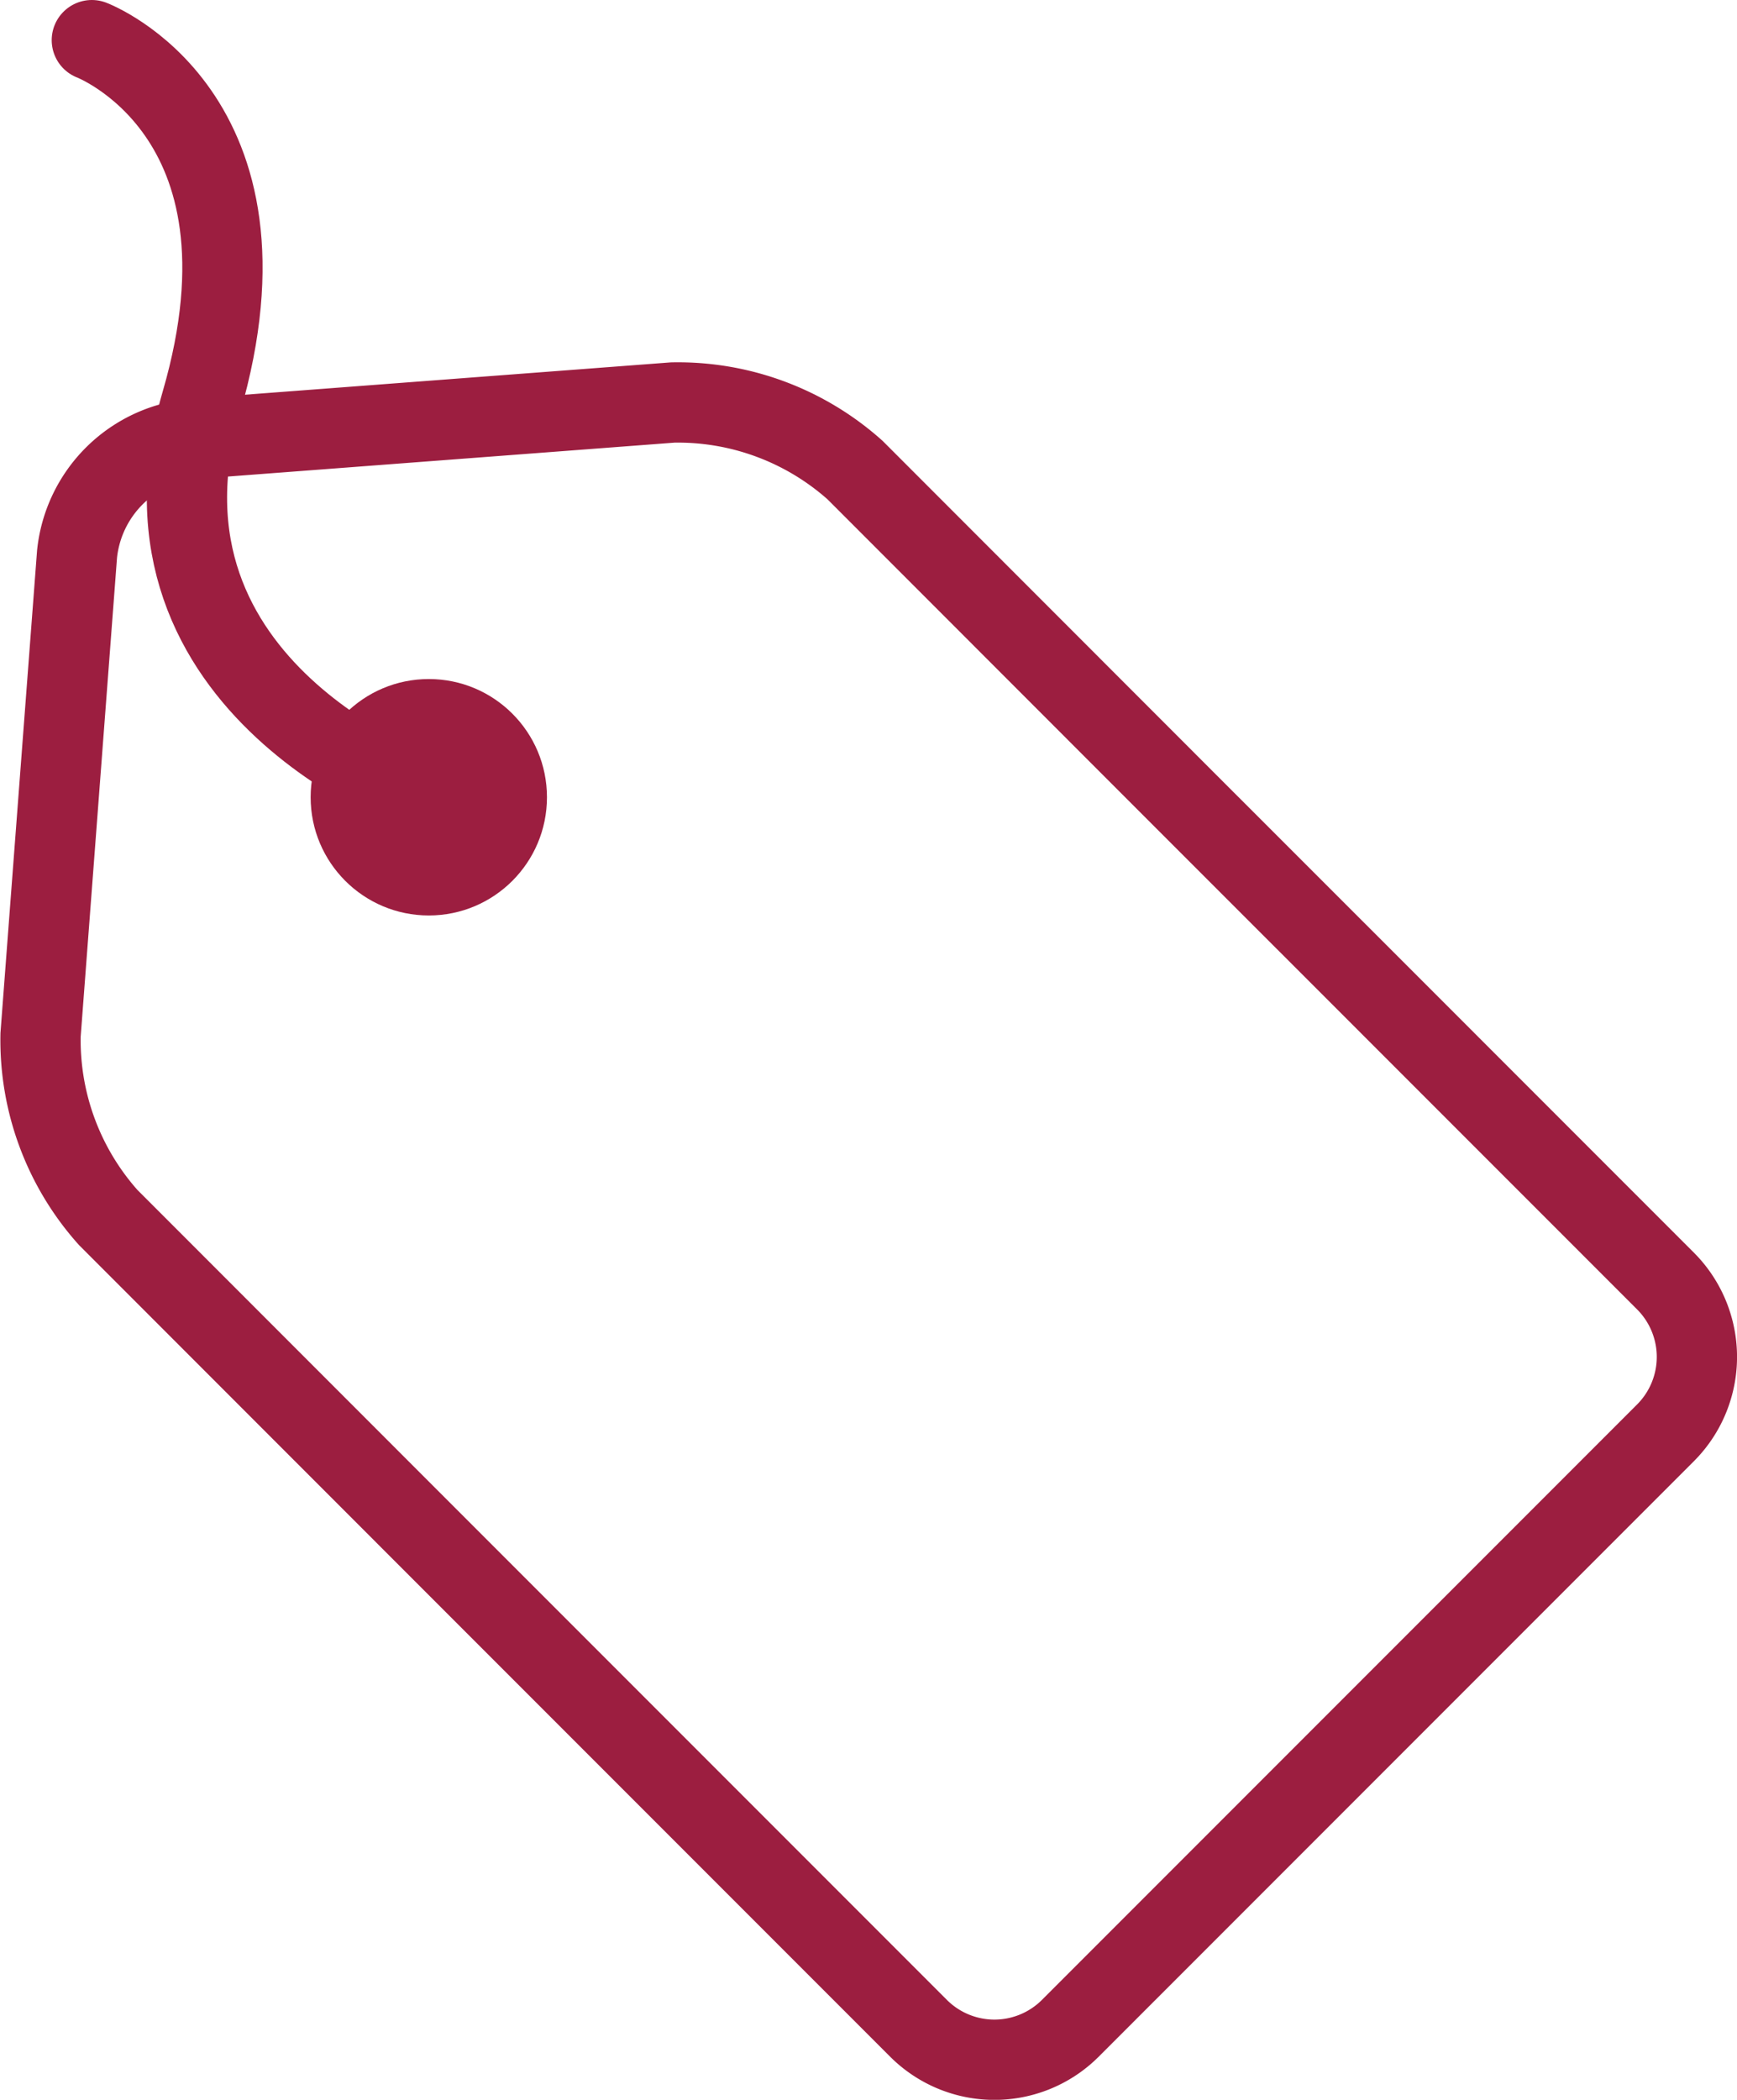
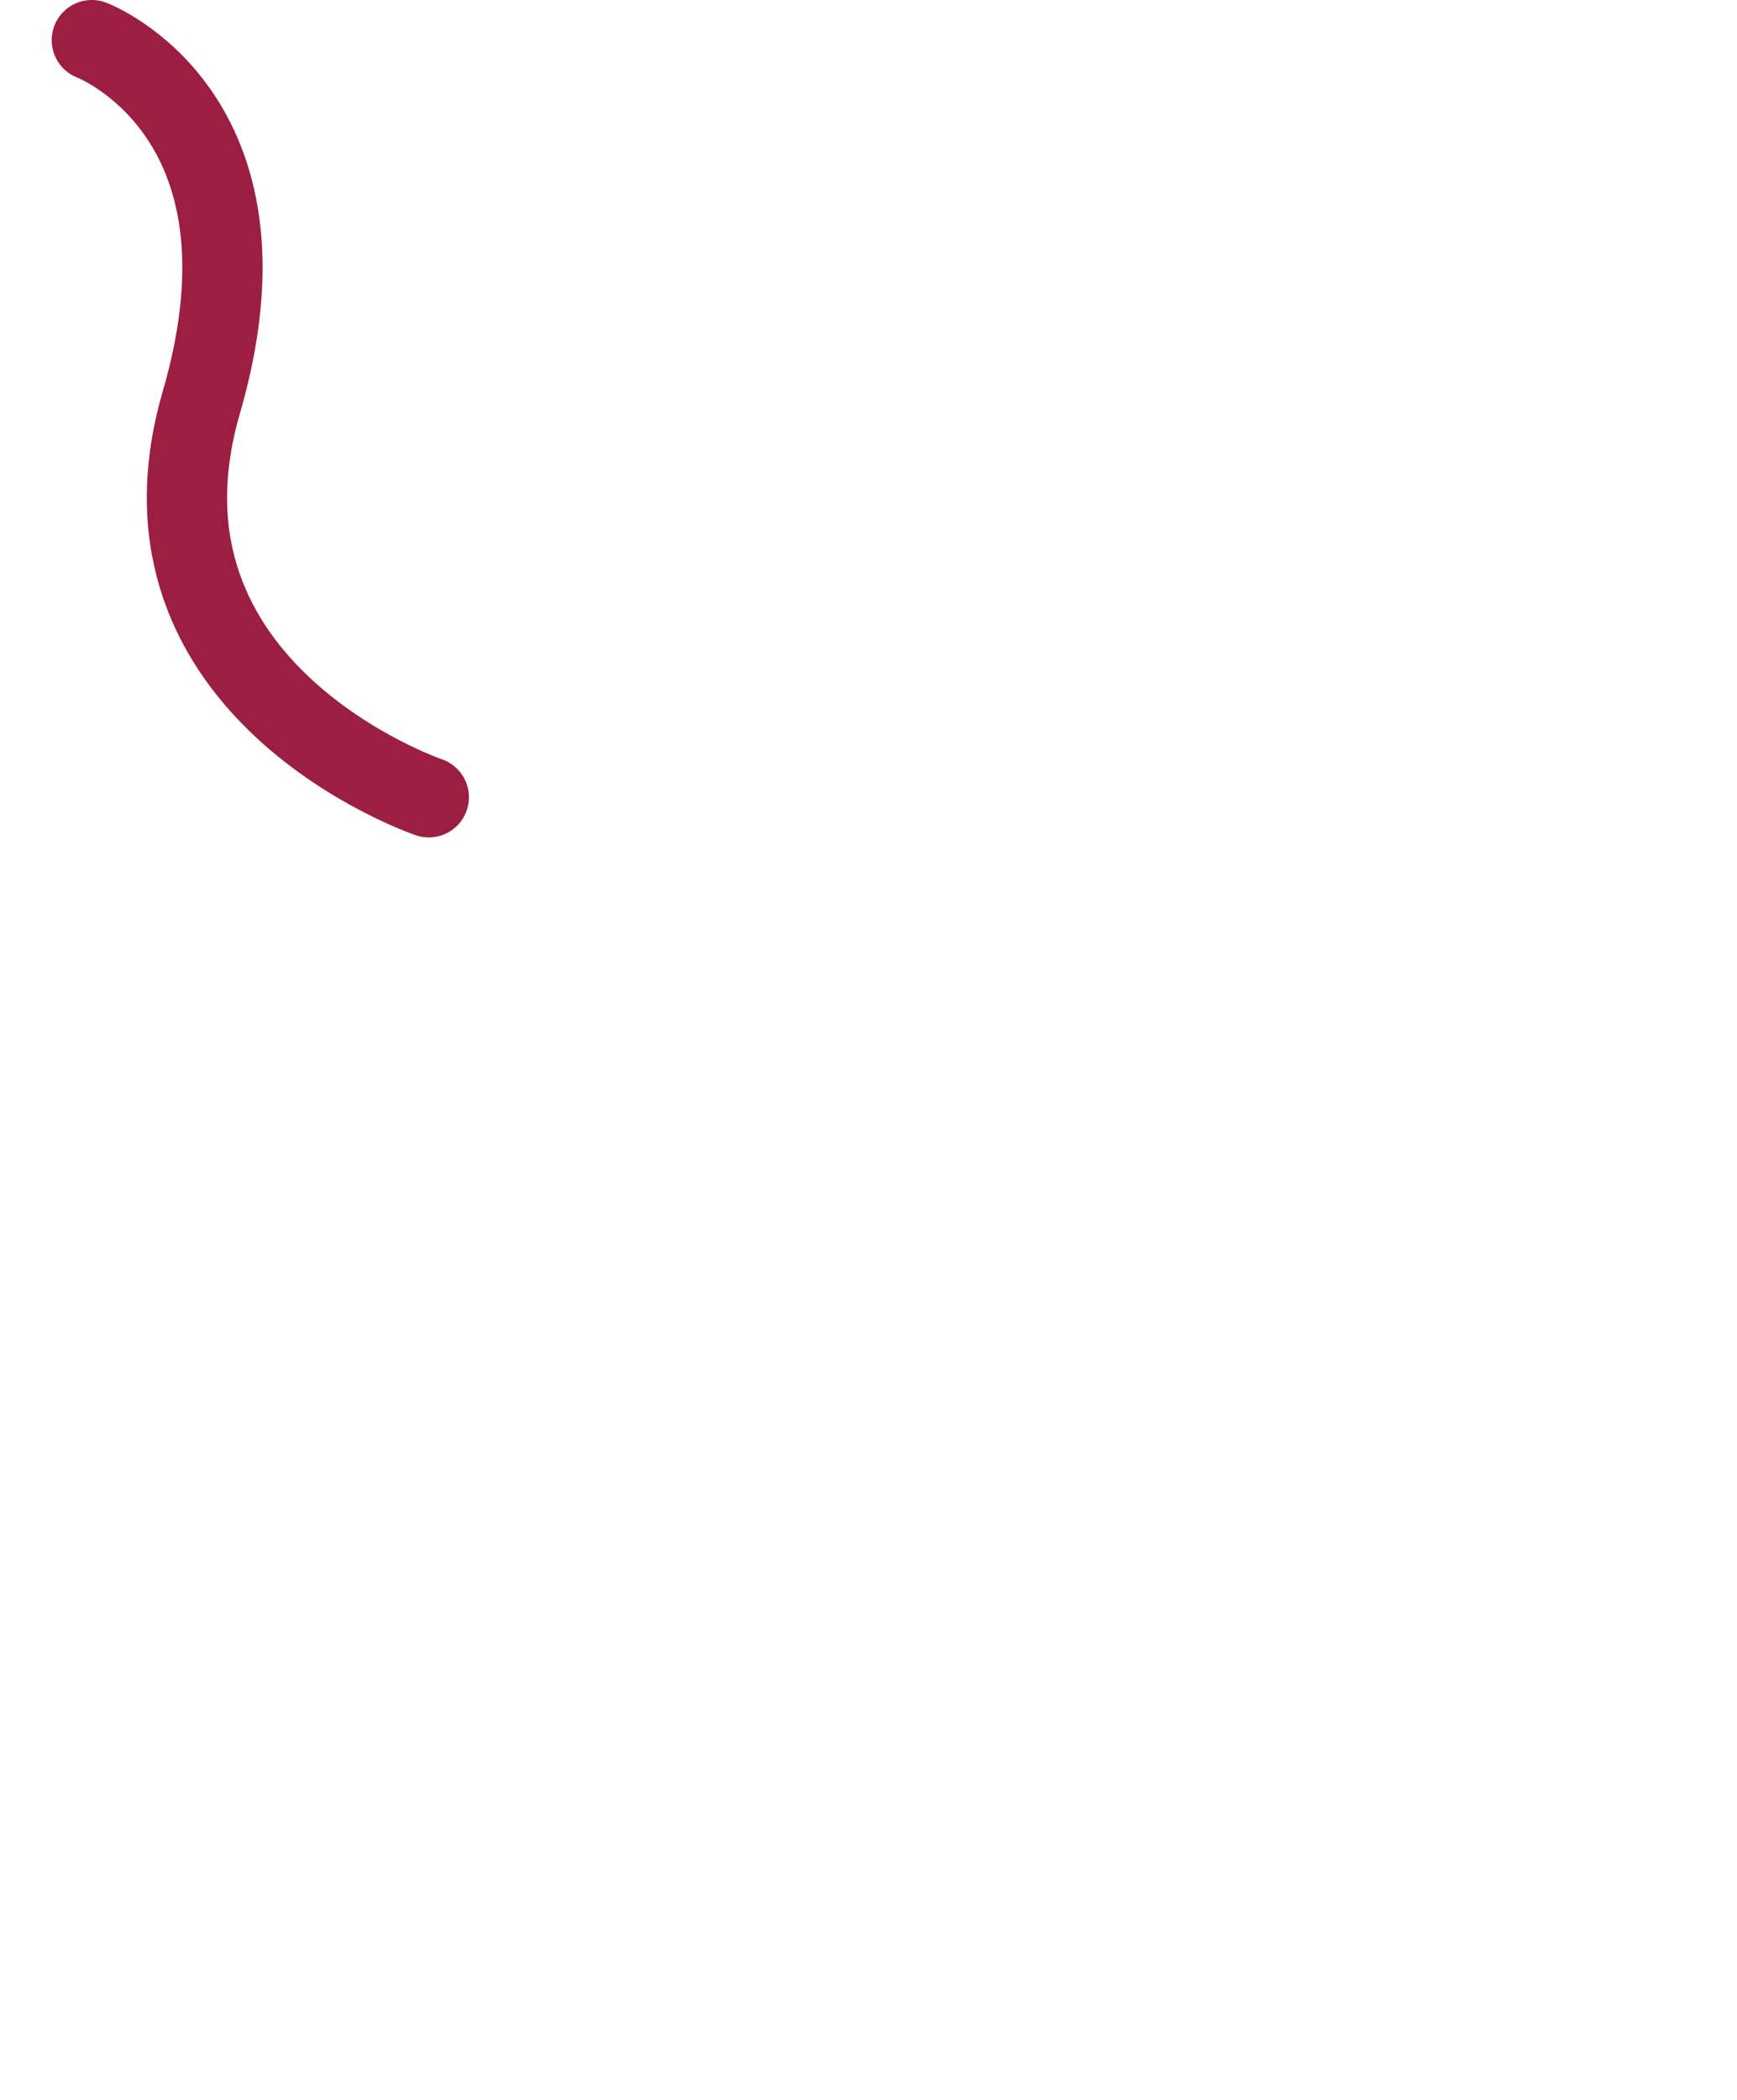
<svg xmlns="http://www.w3.org/2000/svg" viewBox="0 0 32.459 39.22">
-   <path d="M15.979,8.781A4.97,4.97,0,0,0,12.57,7.518L3.586,8.2A2.41,2.41,0,0,0,1.44,10.346L.758,19.33a4.97,4.97,0,0,0,1.263,3.409L8.18,28.9l2.829,2.829,6.159,6.159a2.006,2.006,0,0,0,2.829,0l4.15-4.15,2.829-2.829,4.15-4.15a2.006,2.006,0,0,0,0-2.829l-6.159-6.159-2.829-2.828Z" style="fill:none;stroke:#9c1e40;stroke-linecap:round;stroke-miterlimit:10;stroke-width:1.5px" />
-   <circle cx="8.013" cy="14.891" r="2.208" style="fill:#9c1e40" />
  <path d="M8.013,14.891s-5.82-1.978-4.251-7.374S1.716.75,1.716.75" style="fill:none;stroke:#9c1e40;stroke-linecap:round;stroke-miterlimit:10;stroke-width:1.5px" />
</svg>